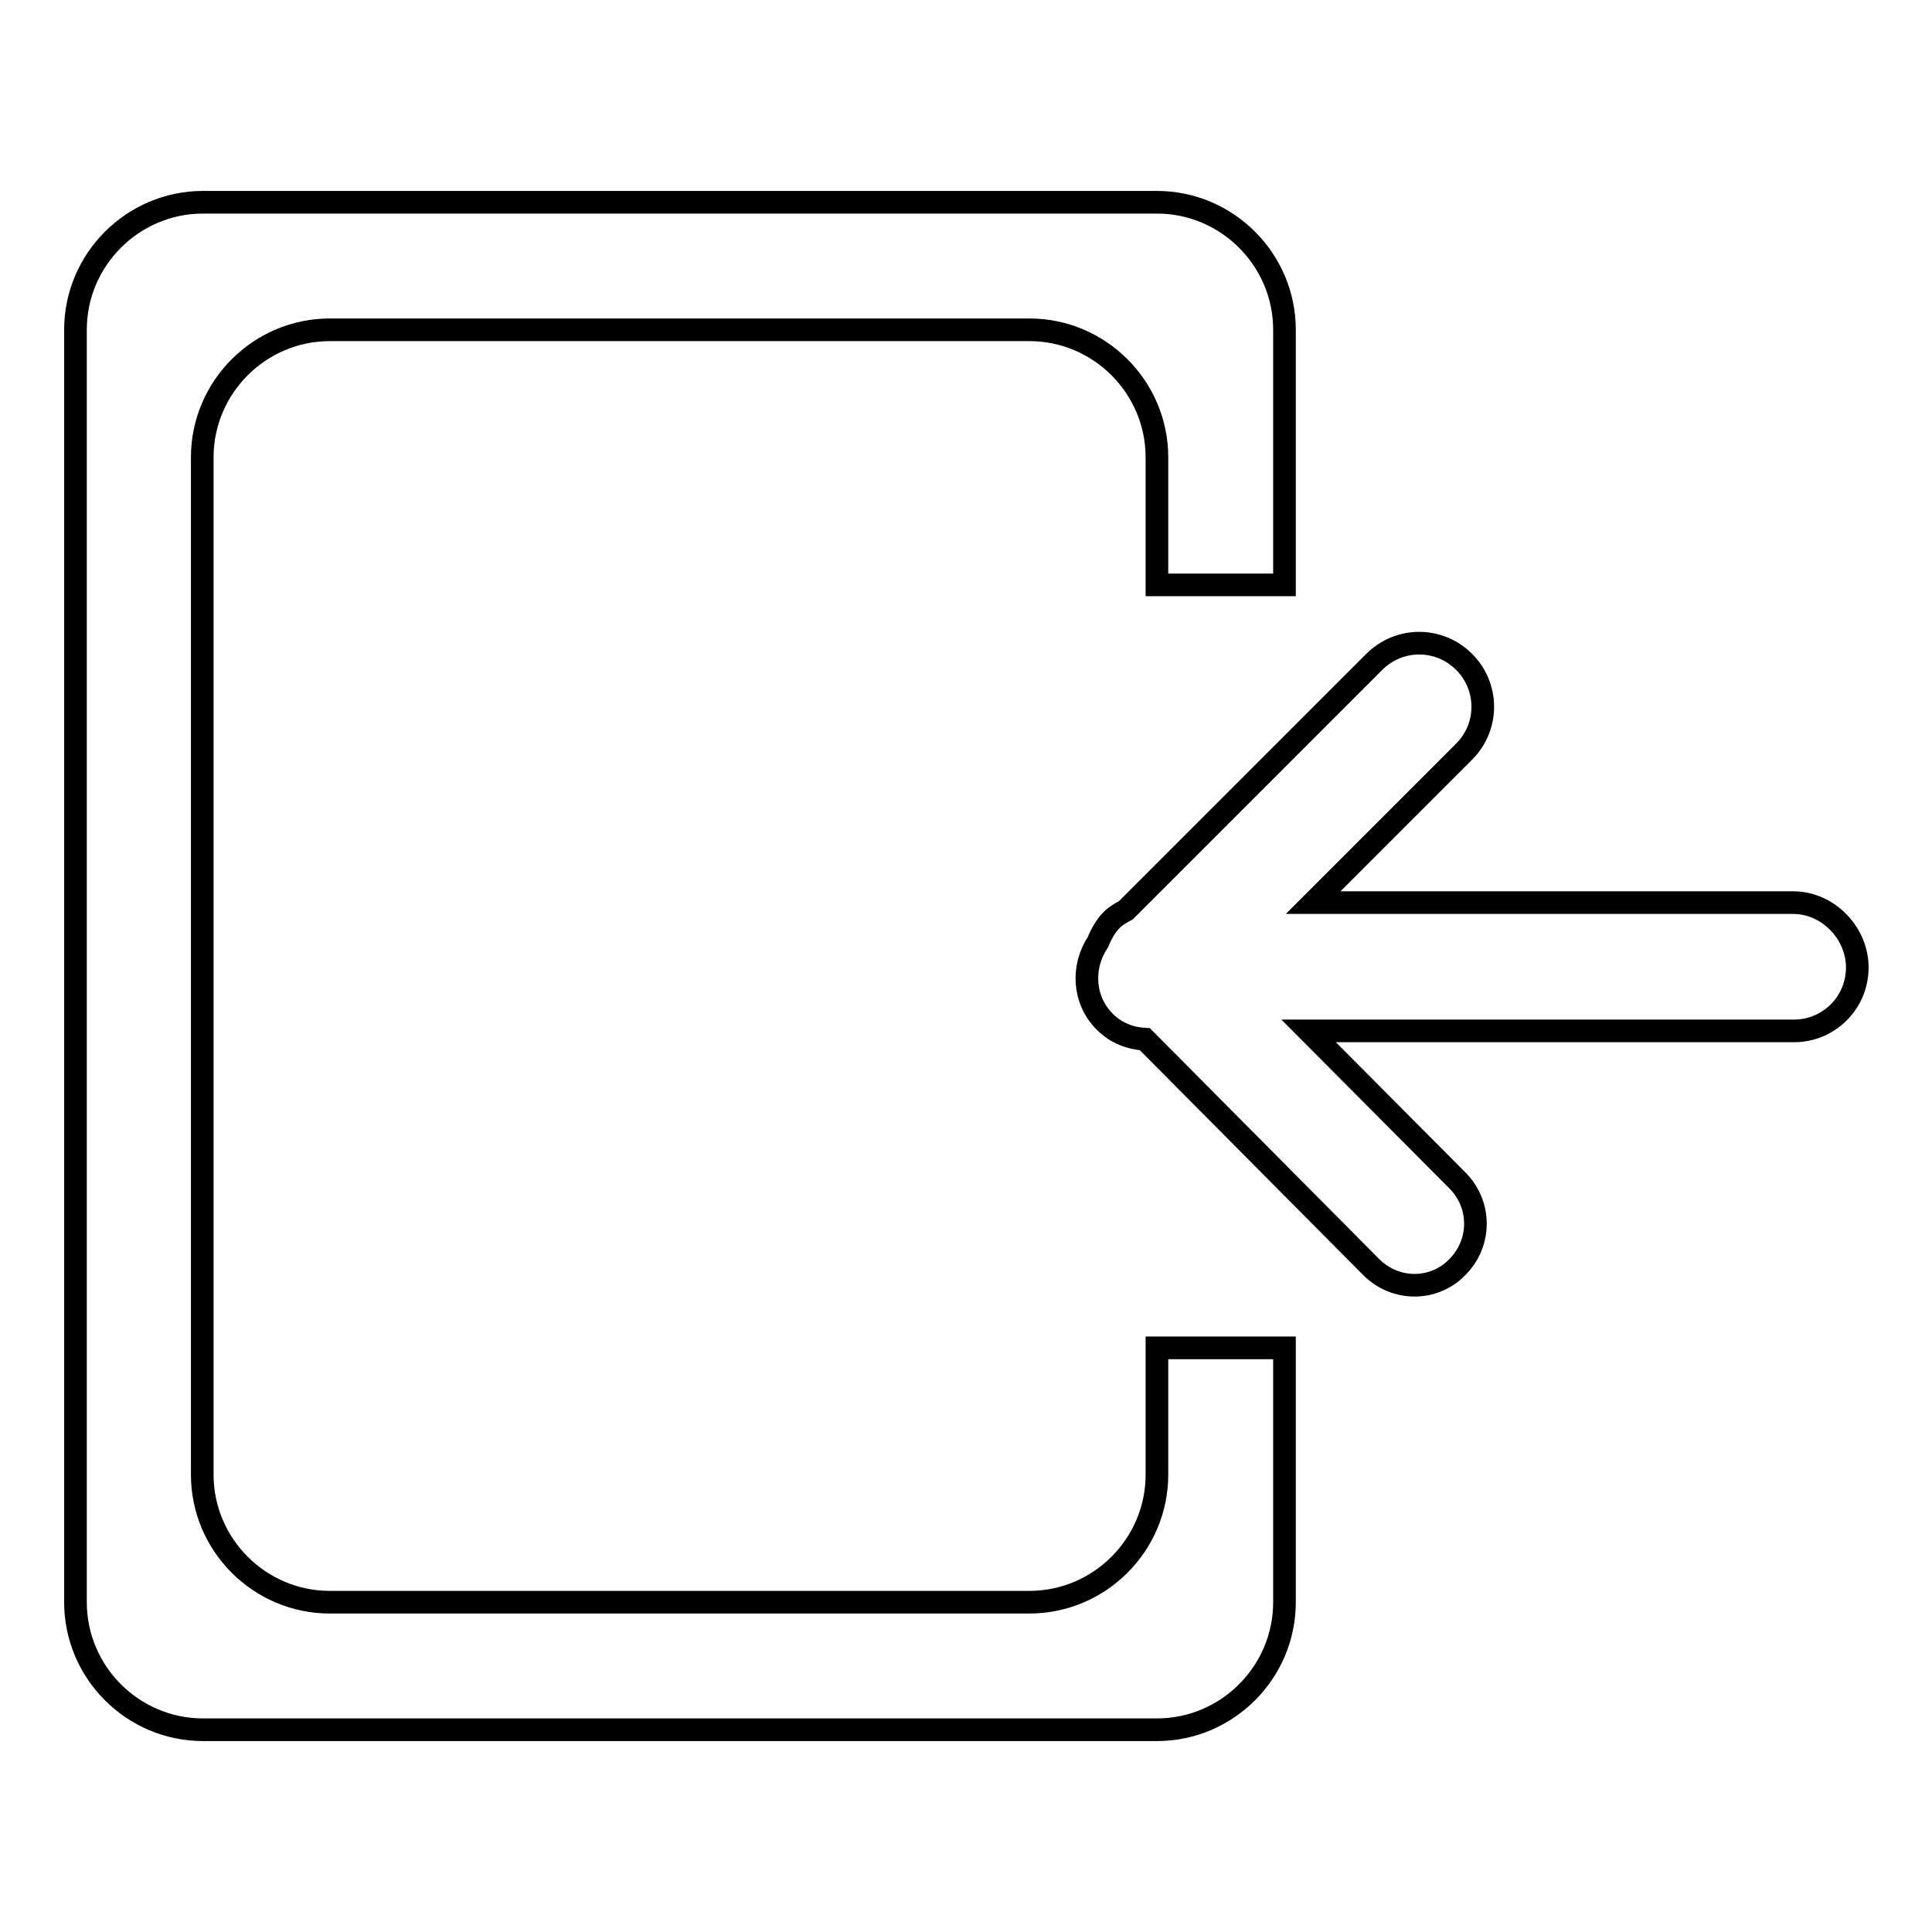
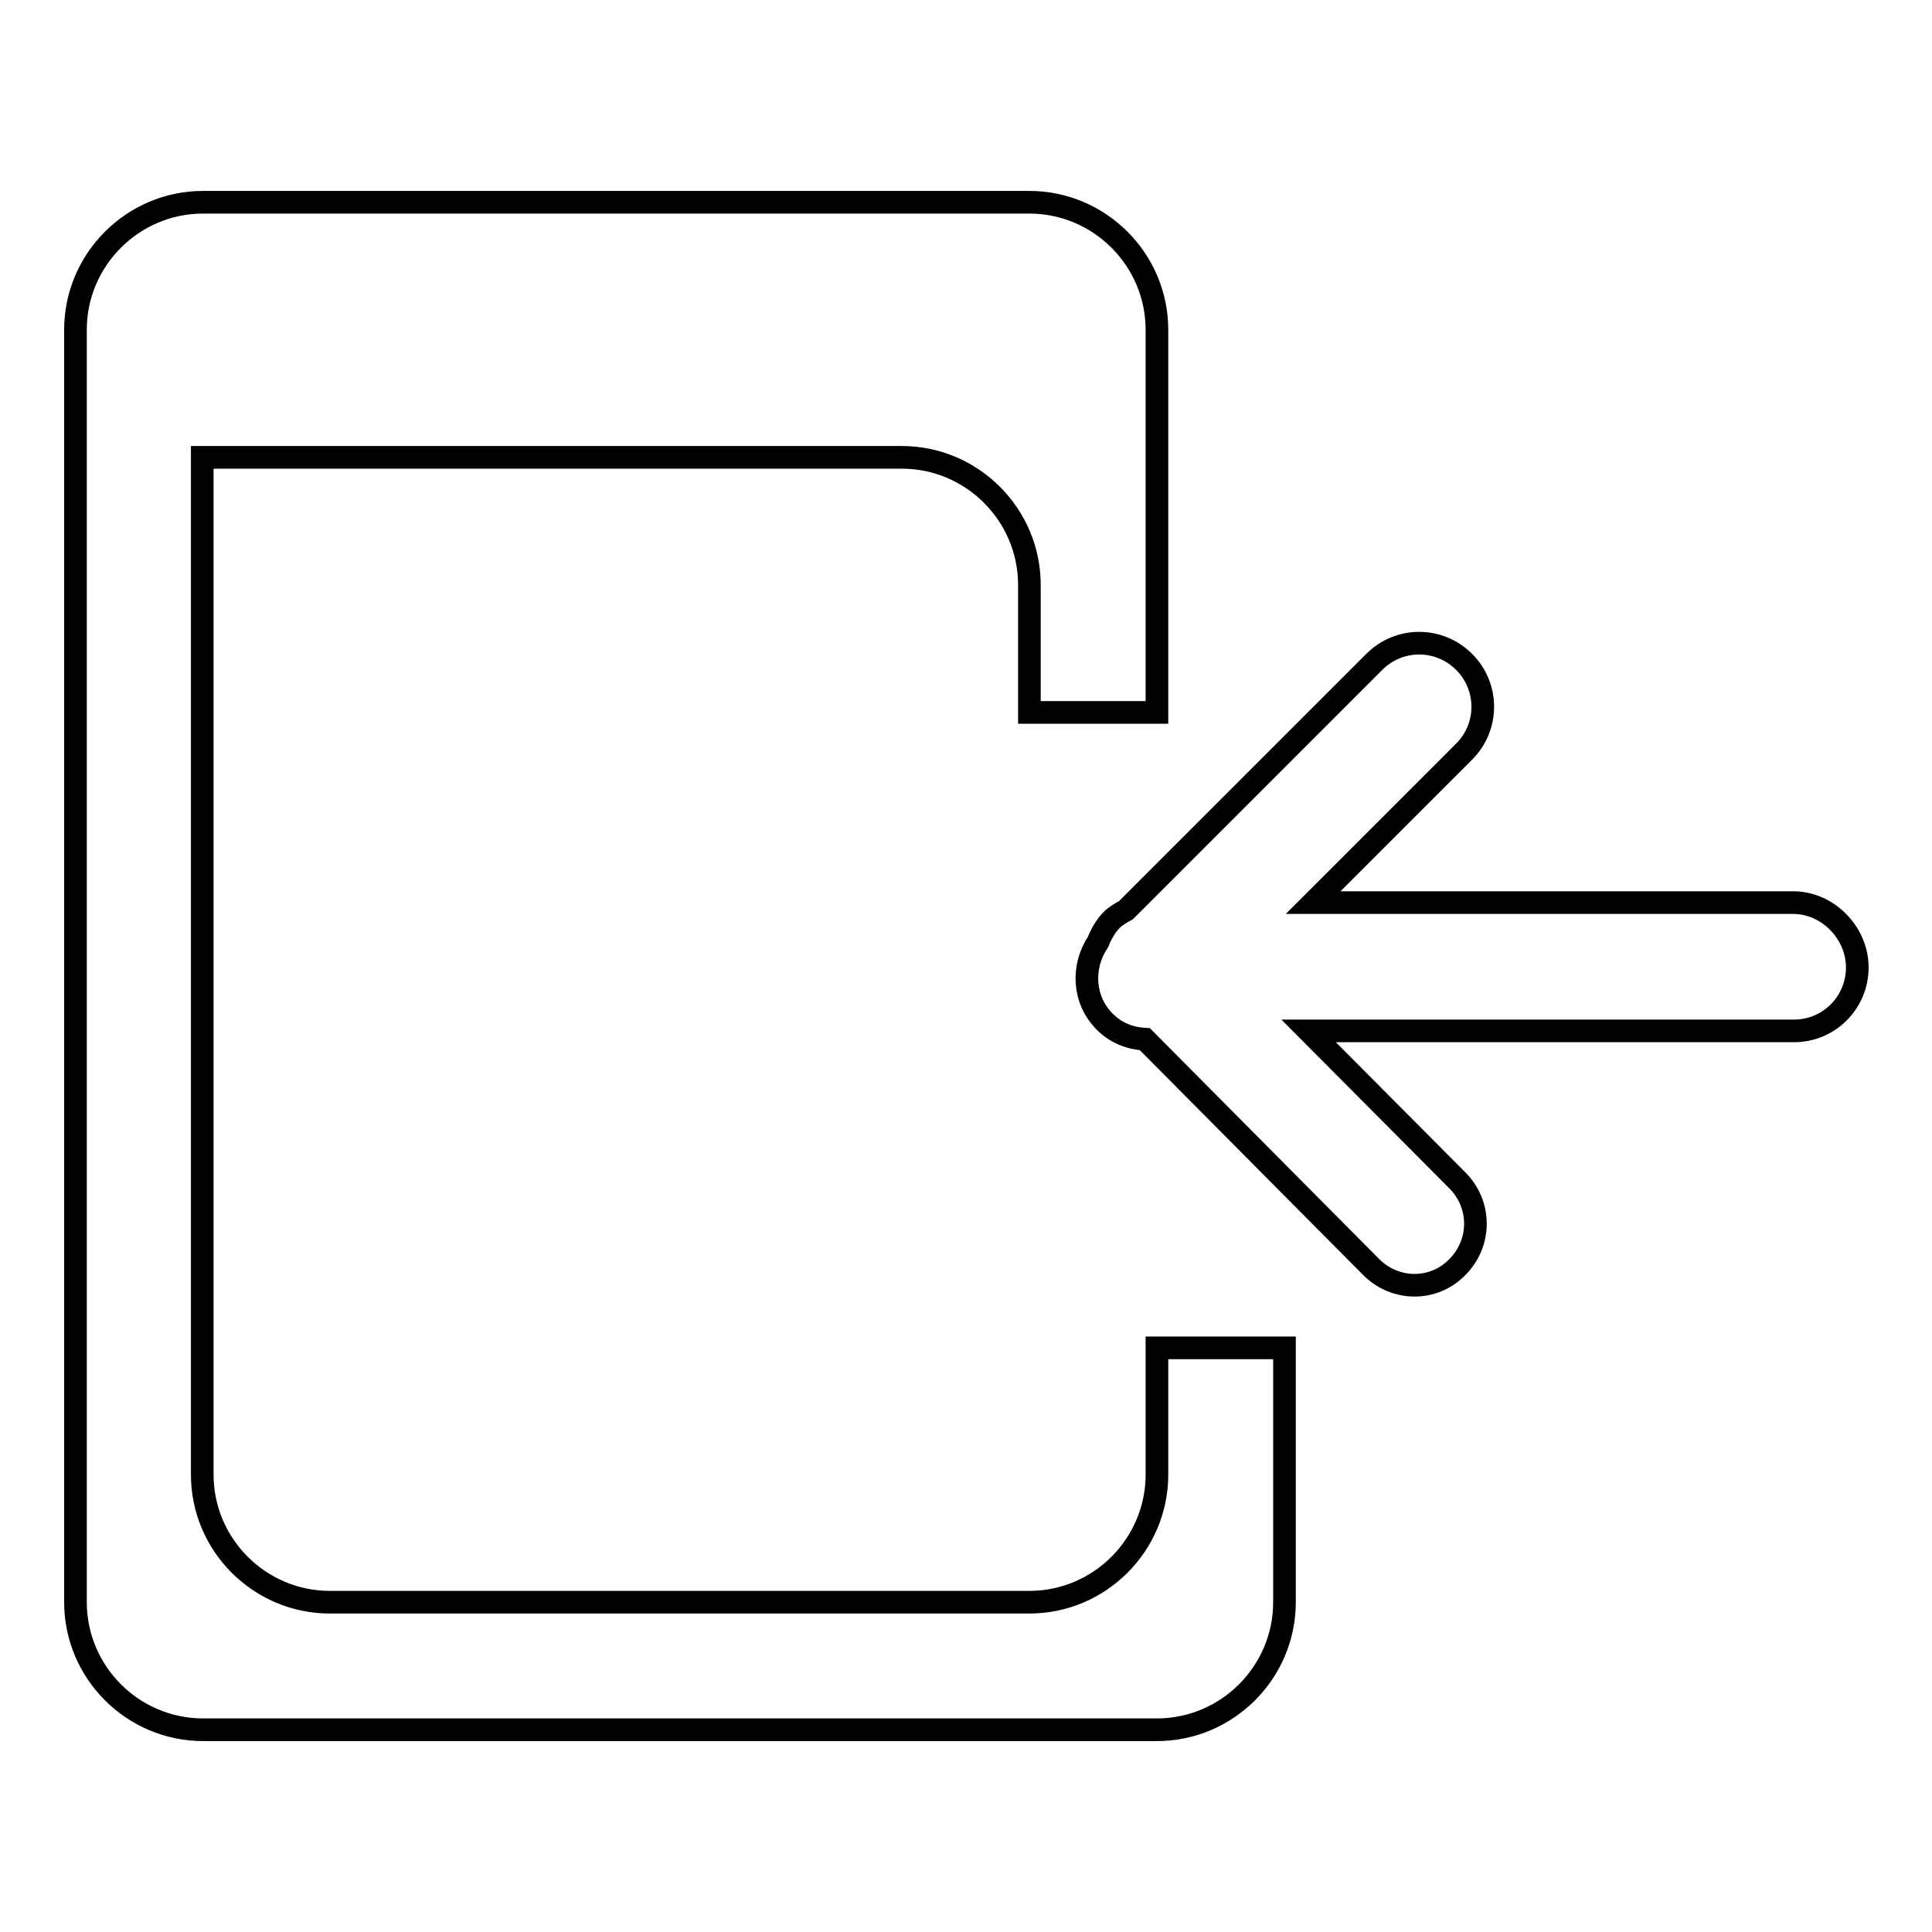
<svg xmlns="http://www.w3.org/2000/svg" version="1.1" x="0px" y="0px" viewBox="0 0 256 256" enable-background="new 0 0 256 256" xml:space="preserve">
  <g>
    <g>
-       <path stroke-width="3" fill-opacity="0" stroke="#000000" d="M153.3,195.4c0,9.3-7.6,16.9-16.9,16.9H43.7c-9.3,0-16.9-7.6-16.9-16.9V60.6c0-9.3,7.6-16.9,16.9-16.9h92.7c9.3,0,16.9,7.6,16.9,16.9v16.9h16.9V43.7c0-9.3-7.6-16.9-16.9-16.9H26.9c-9.3,0-16.9,7.6-16.9,16.9v168.6c0,9.3,7.6,16.9,16.9,16.9h126.4c9.3,0,16.9-7.6,16.9-16.9v-33.7h-16.9V195.4z M237.6,119.6h-63.6l20-20c3.3-3.3,3.3-8.6,0-11.9c-3.3-3.3-8.6-3.3-11.9,0l-32.9,32.9c-0.7,0.4-1.3,0.7-1.9,1.3c-0.8,0.8-1.4,1.9-1.8,2.9c-2.2,3.3-2,7.7,0.9,10.6c1.5,1.5,3.4,2.2,5.3,2.3l30,30.2c3.2,3.2,8.3,3.2,11.4,0c3.2-3.2,3.2-8.3,0-11.5l-19.7-19.8h64.3c4.7,0,8.4-3.8,8.4-8.4S242.2,119.6,237.6,119.6z" />
+       <path stroke-width="3" fill-opacity="0" stroke="#000000" d="M153.3,195.4c0,9.3-7.6,16.9-16.9,16.9H43.7c-9.3,0-16.9-7.6-16.9-16.9V60.6h92.7c9.3,0,16.9,7.6,16.9,16.9v16.9h16.9V43.7c0-9.3-7.6-16.9-16.9-16.9H26.9c-9.3,0-16.9,7.6-16.9,16.9v168.6c0,9.3,7.6,16.9,16.9,16.9h126.4c9.3,0,16.9-7.6,16.9-16.9v-33.7h-16.9V195.4z M237.6,119.6h-63.6l20-20c3.3-3.3,3.3-8.6,0-11.9c-3.3-3.3-8.6-3.3-11.9,0l-32.9,32.9c-0.7,0.4-1.3,0.7-1.9,1.3c-0.8,0.8-1.4,1.9-1.8,2.9c-2.2,3.3-2,7.7,0.9,10.6c1.5,1.5,3.4,2.2,5.3,2.3l30,30.2c3.2,3.2,8.3,3.2,11.4,0c3.2-3.2,3.2-8.3,0-11.5l-19.7-19.8h64.3c4.7,0,8.4-3.8,8.4-8.4S242.2,119.6,237.6,119.6z" />
    </g>
  </g>
</svg>